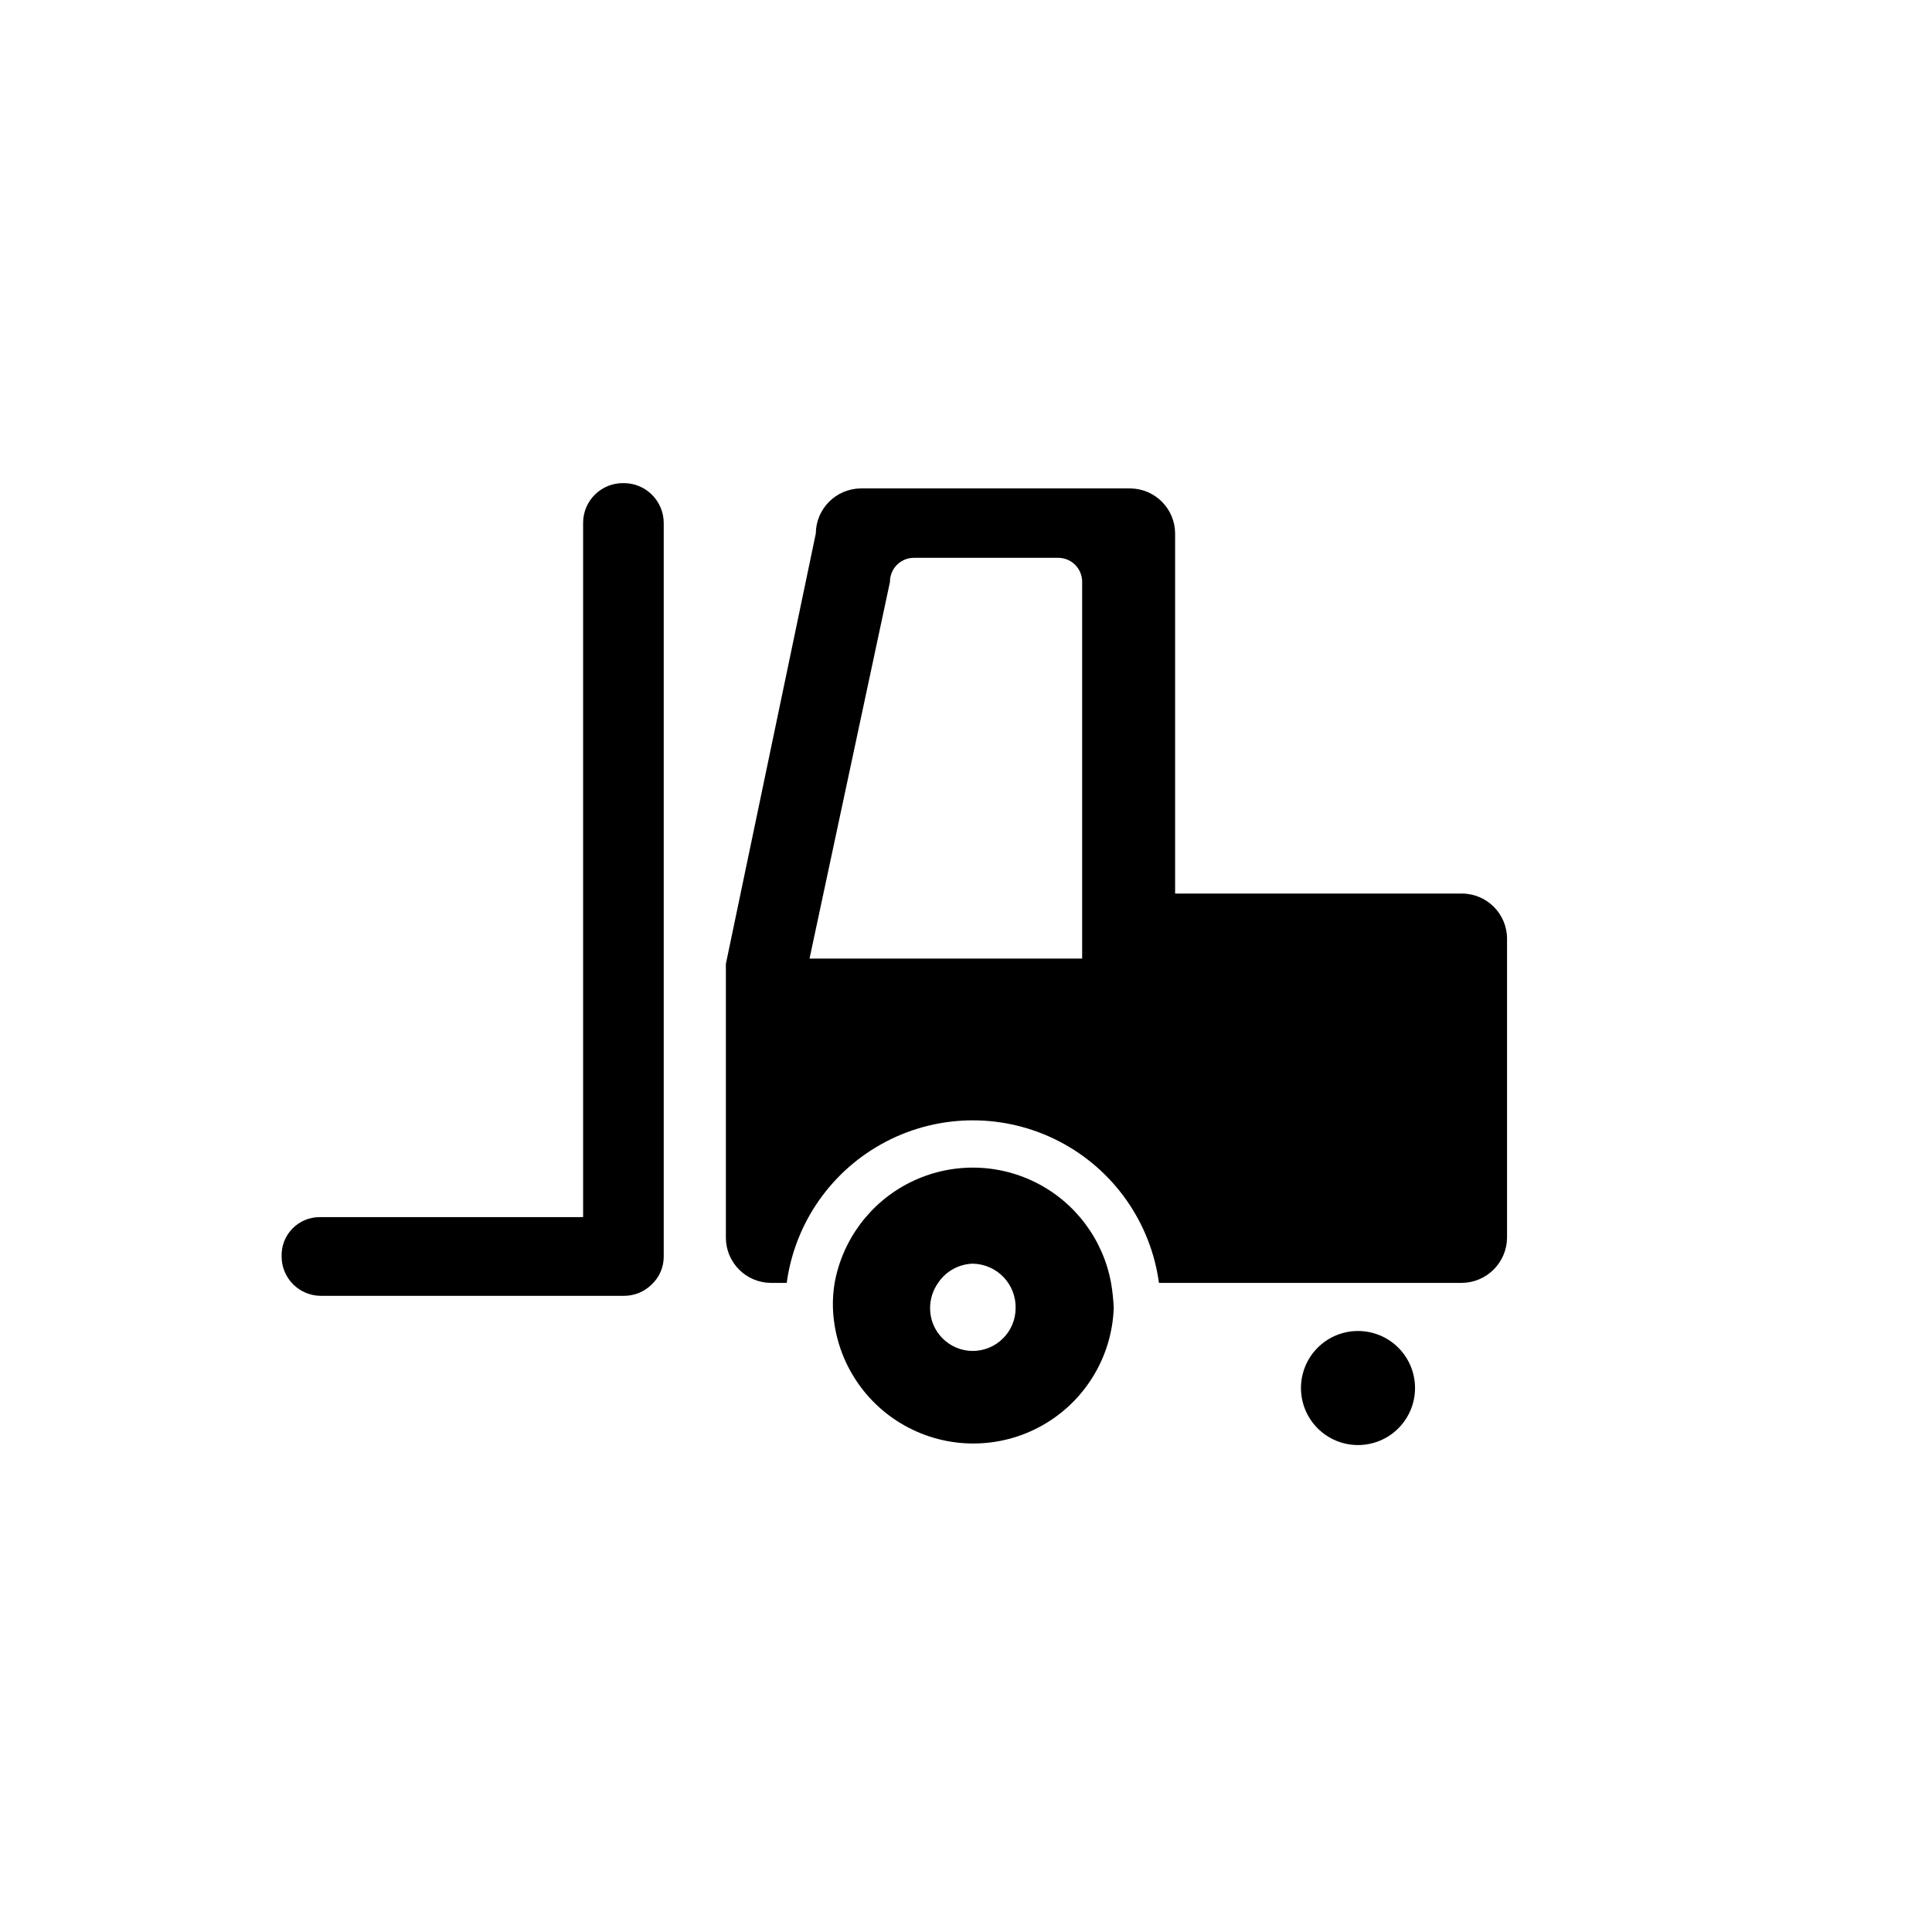
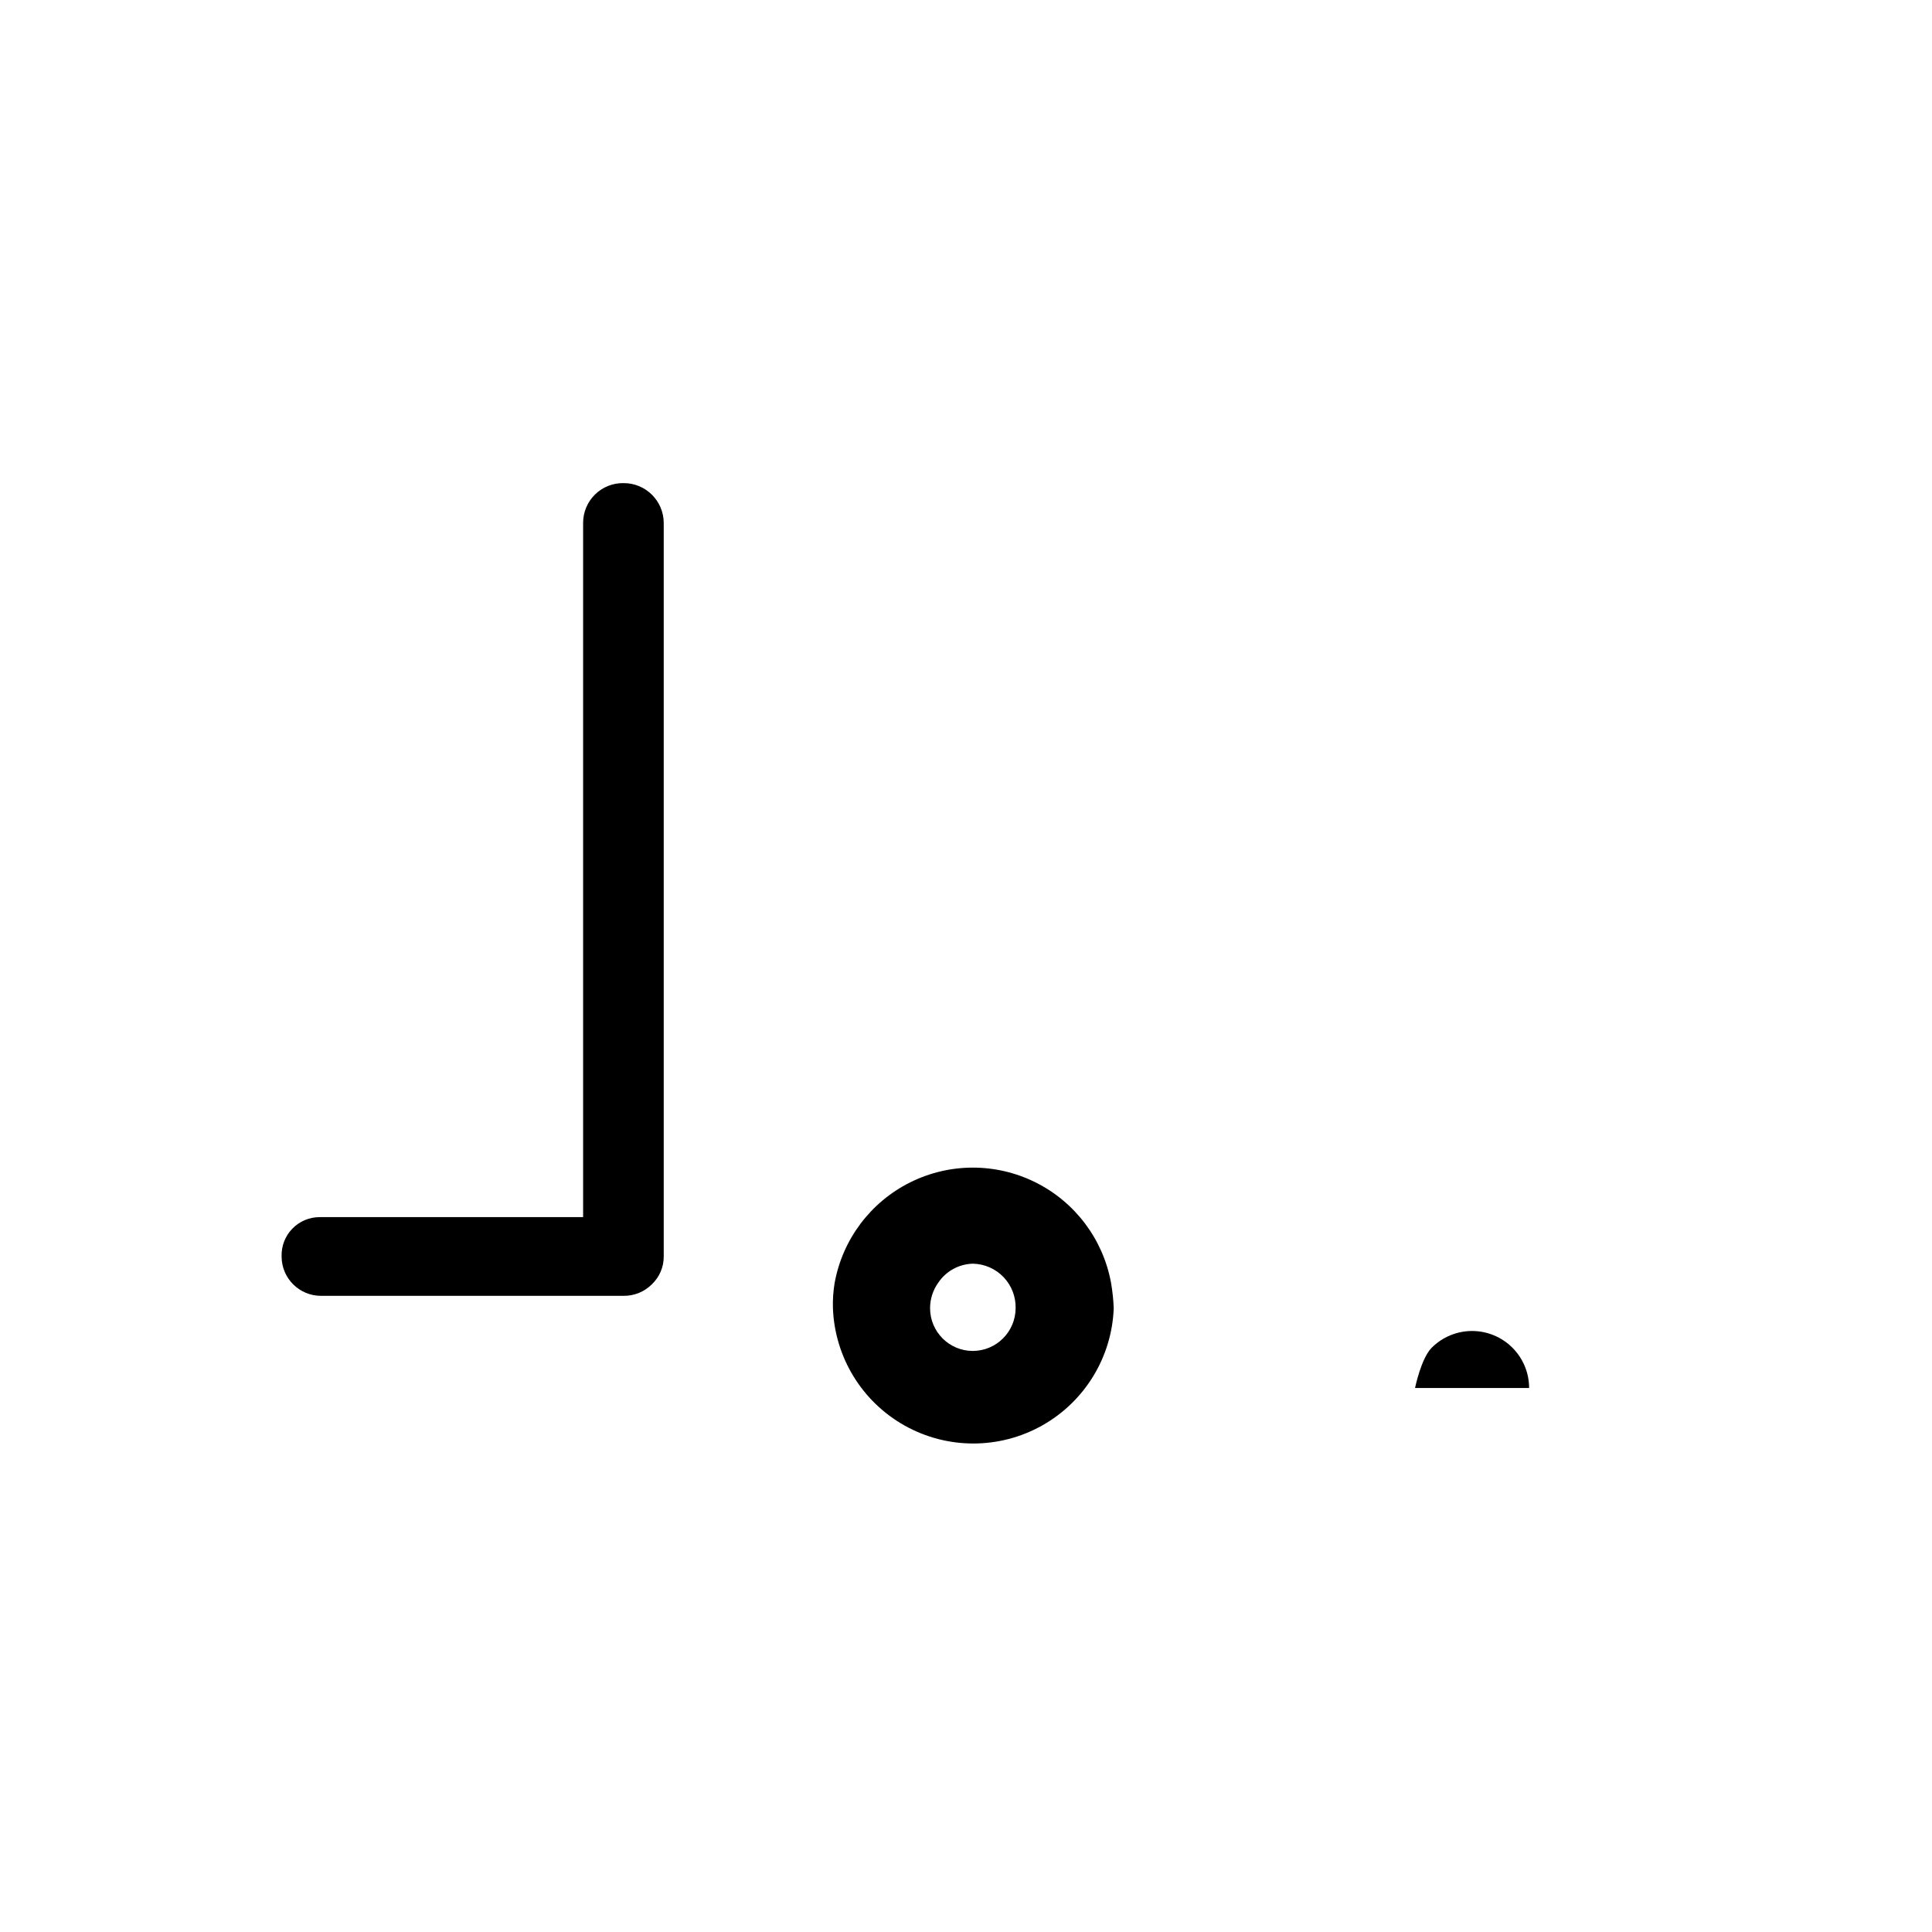
<svg xmlns="http://www.w3.org/2000/svg" fill="#000000" width="800px" height="800px" version="1.1" viewBox="144 144 512 512">
  <g>
-     <path d="m519 511.84c0 4.008-1.594 7.852-4.43 10.688-2.832 2.836-6.676 4.426-10.688 4.426-4.008 0-7.852-1.59-10.688-4.426-2.832-2.836-4.426-6.68-4.426-10.688s1.594-7.852 4.426-10.688c2.836-2.832 6.68-4.426 10.688-4.426 4.012 0 7.856 1.594 10.688 4.426 2.836 2.836 4.43 6.68 4.43 10.688z" />
+     <path d="m519 511.84s1.594-7.852 4.426-10.688c2.836-2.832 6.68-4.426 10.688-4.426 4.012 0 7.856 1.594 10.688 4.426 2.836 2.836 4.43 6.68 4.43 10.688z" />
    <path d="m218.63 476.93c-0.082-2.723 0.941-5.363 2.84-7.32s4.508-3.059 7.234-3.059h69.828v-183.99c0-2.836 1.145-5.551 3.172-7.535 2.031-1.98 4.773-3.059 7.609-2.992 5.824 0 10.551 4.707 10.582 10.527v194.37c0.031 2.82-1.121 5.523-3.176 7.457-1.969 1.953-4.633 3.039-7.406 3.023h-80.258c-5.738 0-10.398-4.641-10.426-10.379z" />
-     <path d="m531.44 380.8h-76.023v-95.422c-0.027-6.562-5.328-11.887-11.891-11.941h-71.391c-6.57 0.055-11.883 5.367-11.938 11.941l-23.832 114.06v72.598c0.027 6.562 5.328 11.887 11.891 11.941h4.231c2.18-16.043 12.027-30.023 26.402-37.48 14.371-7.457 31.473-7.457 45.844 0 14.371 7.457 24.219 21.438 26.402 37.48h80.254c6.582-0.055 11.91-5.363 11.992-11.941v-79.25c0-6.602-5.336-11.961-11.941-11.988zm-100.76 17.23h-72.145l21.312-99.805c-0.016-1.695 0.648-3.32 1.84-4.523 1.191-1.199 2.812-1.875 4.508-1.875h38.137c1.684-0.027 3.309 0.613 4.519 1.785 1.207 1.172 1.902 2.777 1.93 4.461v99.957z" />
    <path d="m438.44 483.98c-2.102-11.523-9.504-21.387-19.98-26.621-10.48-5.238-22.809-5.238-33.289 0-10.477 5.234-17.879 15.098-19.984 26.621-0.367 2.211-0.52 4.457-0.453 6.699 0.48 12.969 7.672 24.75 18.988 31.102 11.316 6.348 25.121 6.348 36.438 0 11.316-6.352 18.512-18.133 18.988-31.102-0.09-2.246-0.324-4.484-0.707-6.699zm-36.625 18.035c-6.262 0-11.336-5.074-11.336-11.336 0-2.422 0.758-4.781 2.168-6.75 2.055-3.066 5.477-4.945 9.168-5.039 3.07 0.055 5.988 1.328 8.117 3.539 2.129 2.215 3.285 5.184 3.219 8.25-0.027 6.25-5.086 11.309-11.336 11.336z" />
  </g>
</svg>